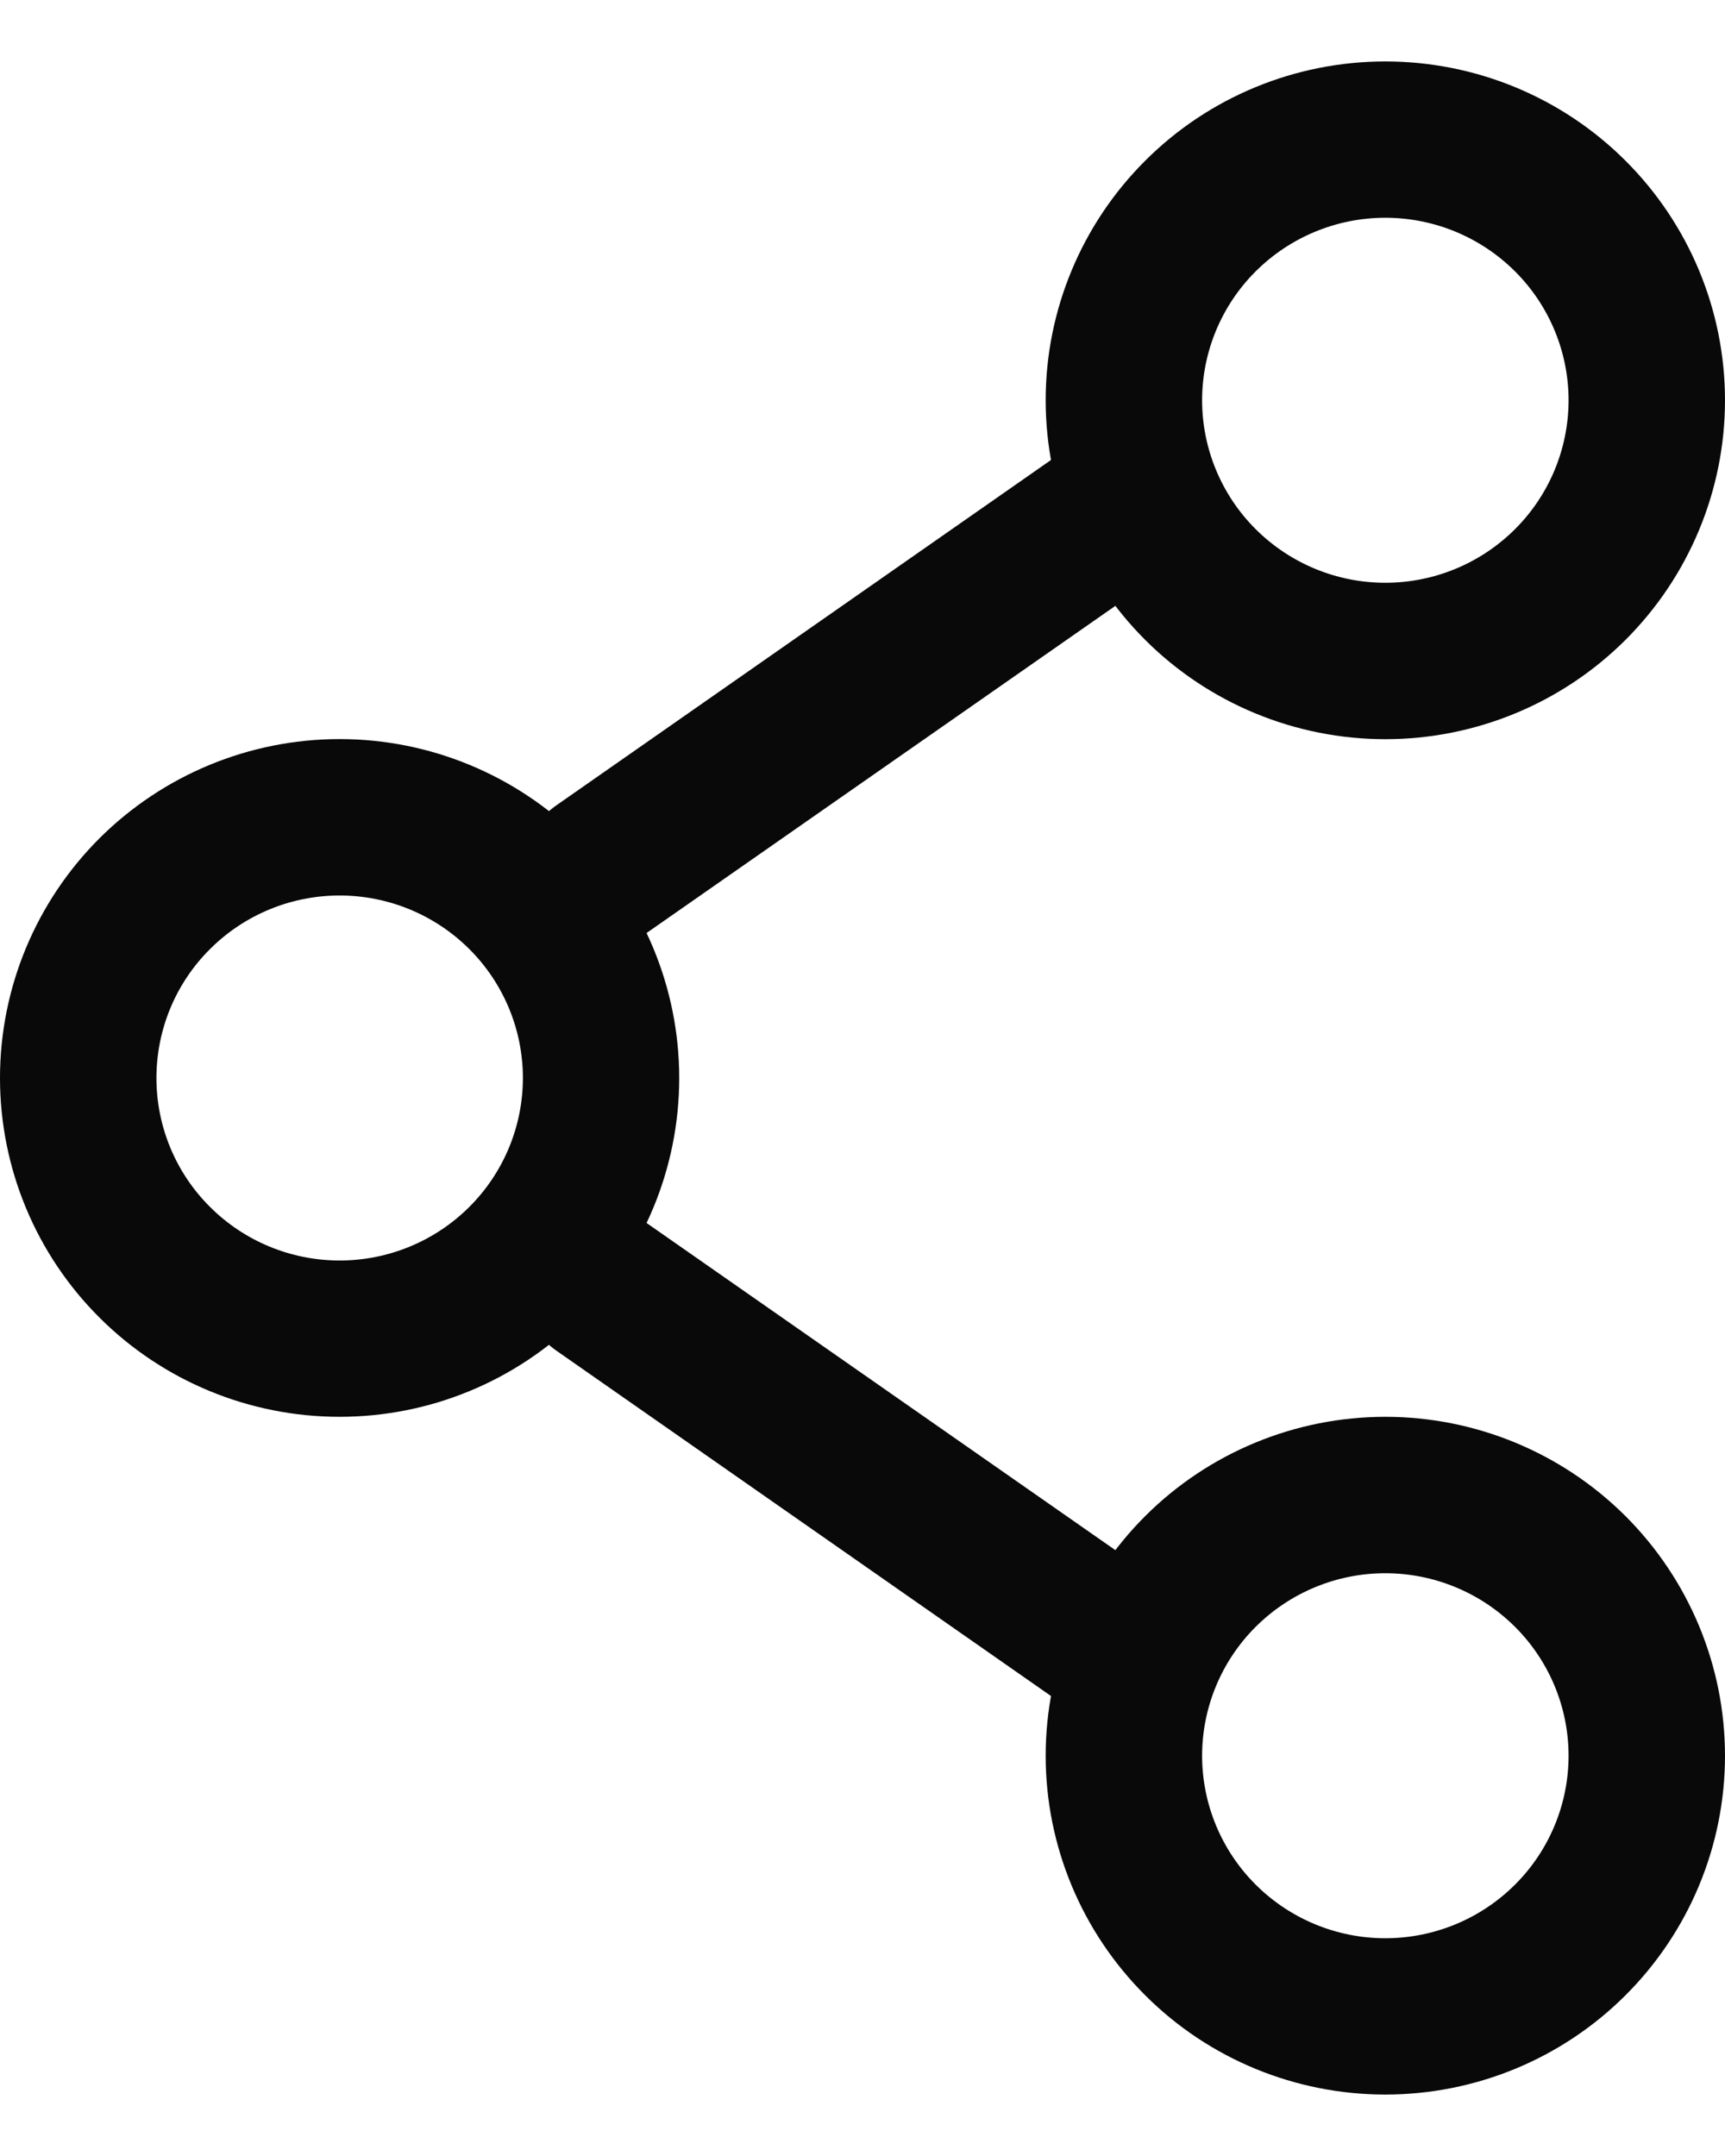
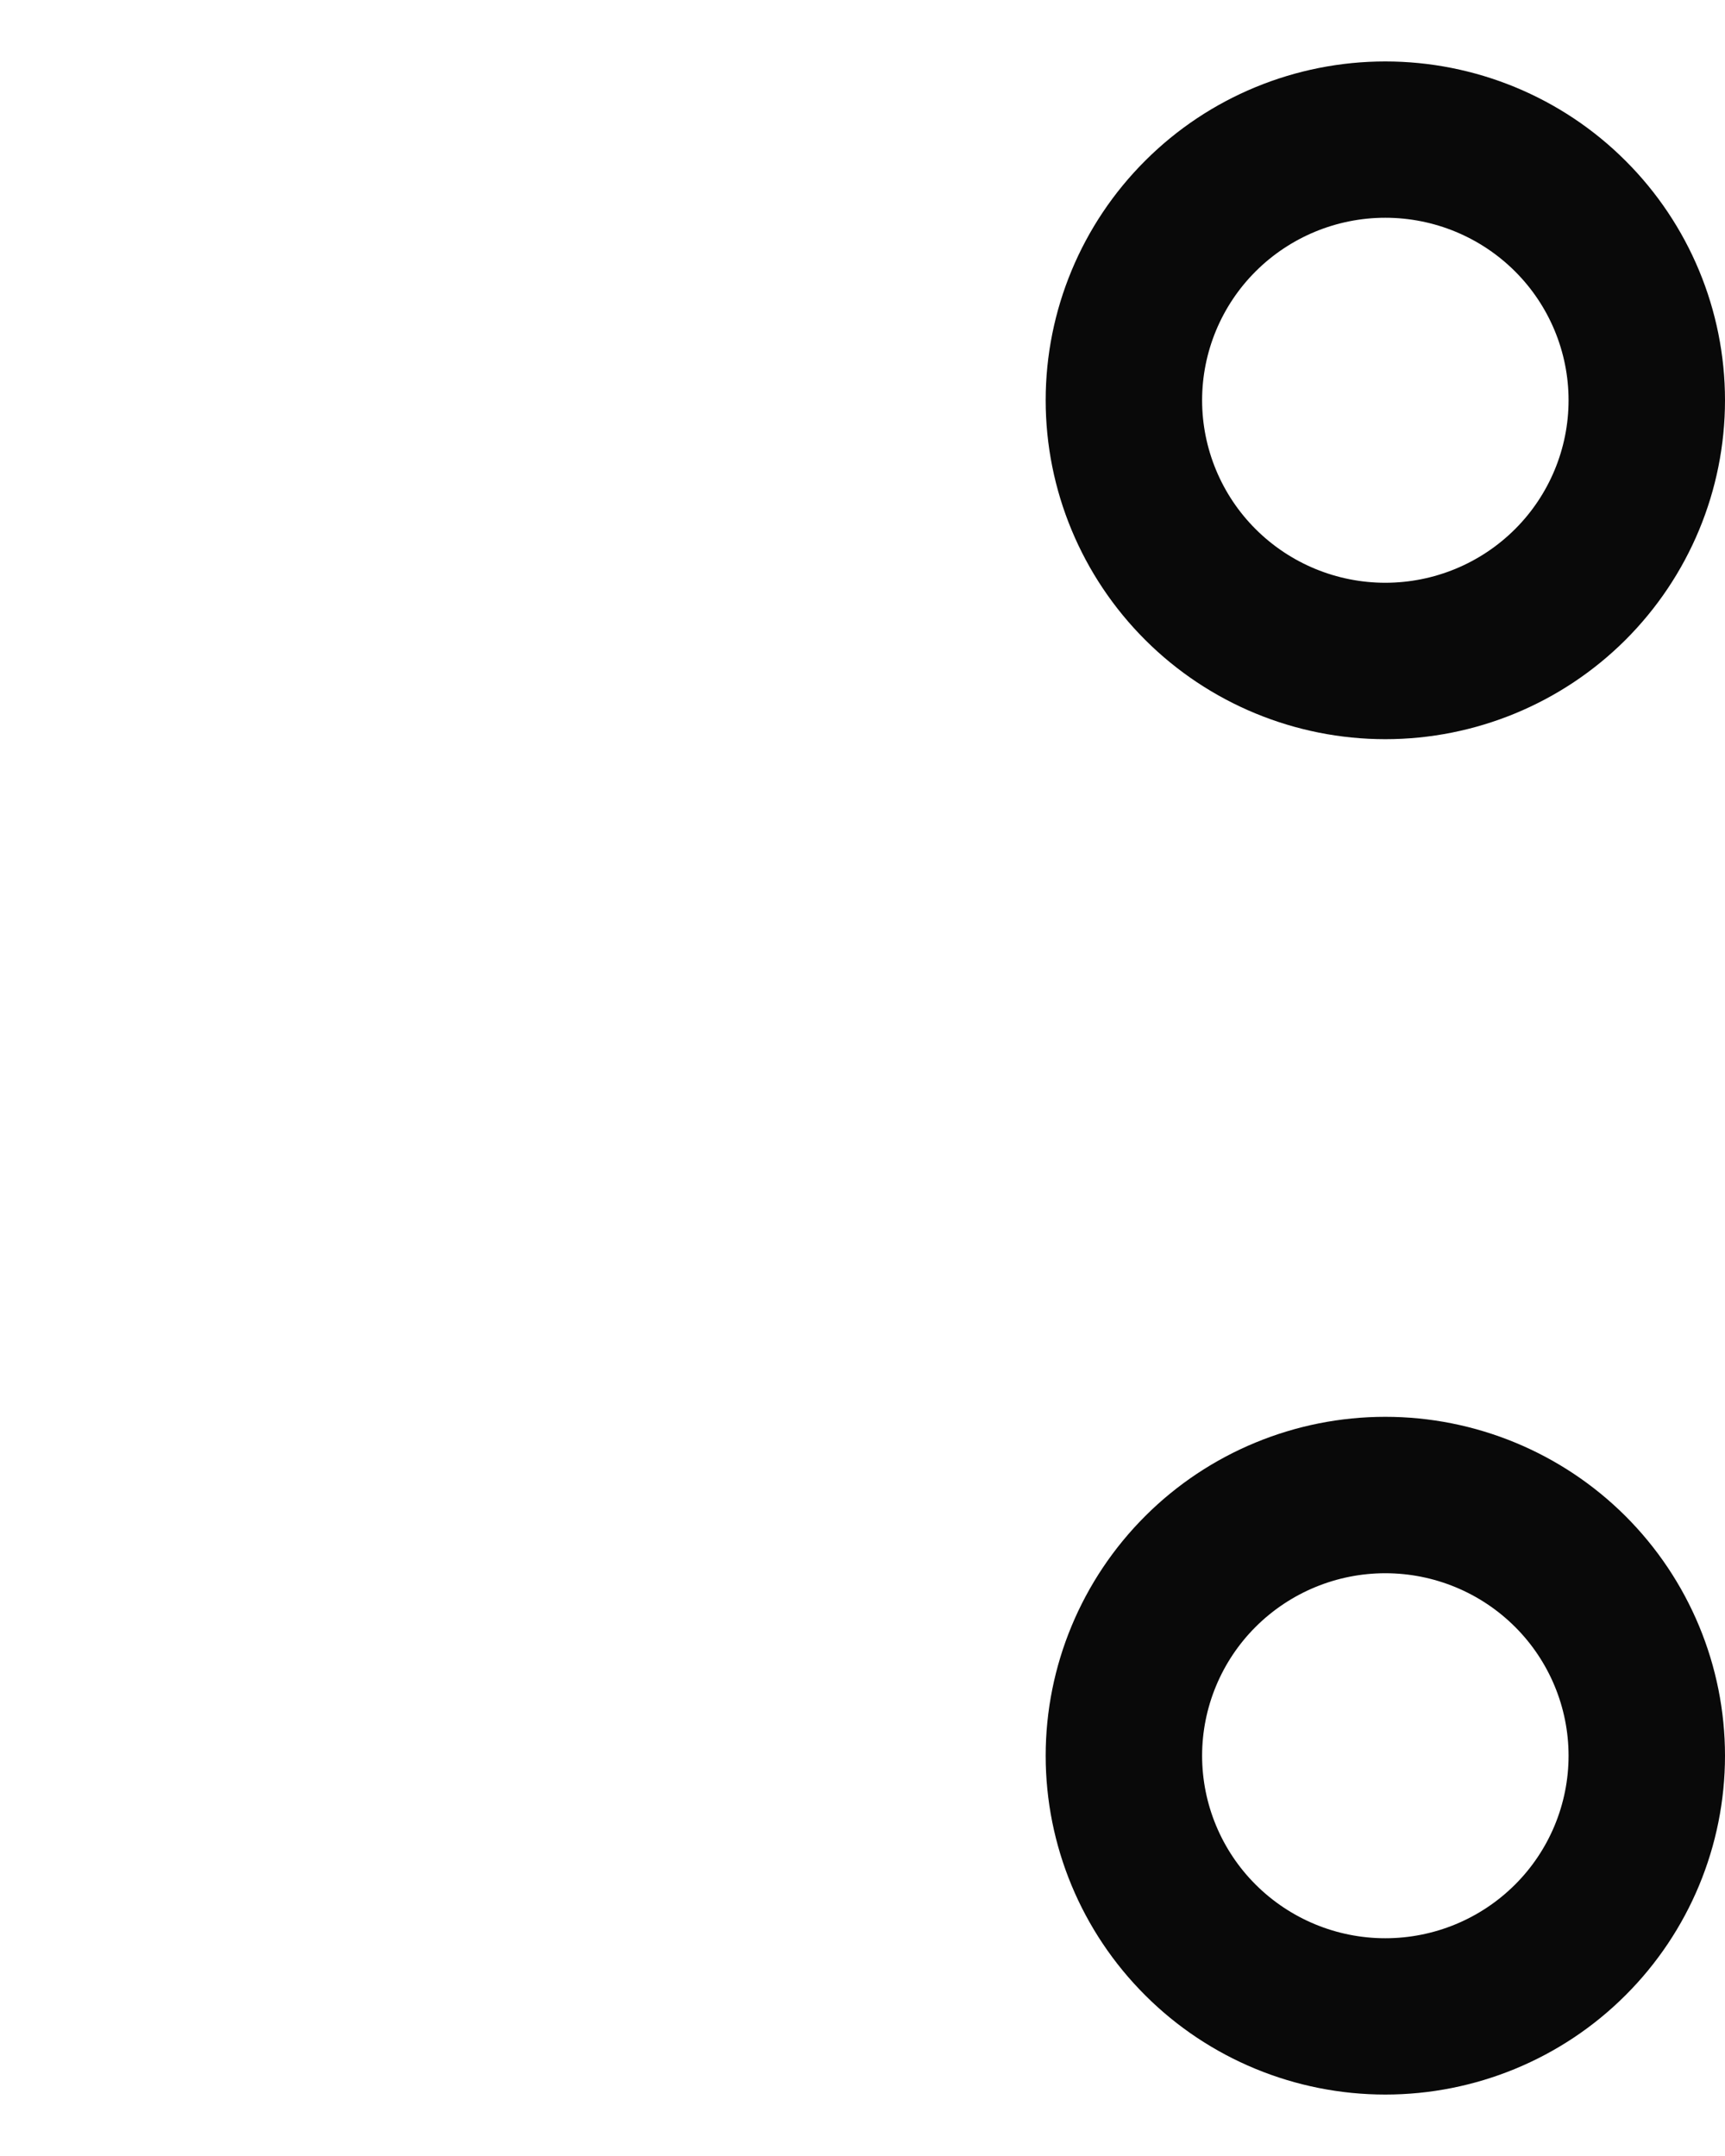
<svg xmlns="http://www.w3.org/2000/svg" width="16" height="20" viewBox="0 0 16 20" fill="none">
-   <path fill-rule="evenodd" clip-rule="evenodd" d="M3.15 8.307C2.699 8.307 2.266 8.486 1.948 8.804C1.629 9.121 1.451 9.552 1.451 10C1.451 10.448 1.629 10.879 1.948 11.196C2.266 11.514 2.699 11.693 3.15 11.693C3.602 11.693 4.034 11.514 4.353 11.196C4.671 10.879 4.85 10.448 4.85 10C4.85 9.552 4.671 9.121 4.353 8.804C4.034 8.486 3.602 8.307 3.15 8.307ZM0.923 7.776C1.514 7.187 2.315 6.856 3.15 6.856C3.985 6.856 4.786 7.187 5.377 7.776C5.968 8.366 6.3 9.166 6.3 10C6.3 10.834 5.968 11.634 5.377 12.223C4.786 12.813 3.985 13.143 3.15 13.143C2.315 13.143 1.514 12.813 0.923 12.223C0.332 11.634 0 10.834 0 10C0 9.166 0.332 8.366 0.923 7.776Z" fill="#090909" />
-   <path fill-rule="evenodd" clip-rule="evenodd" d="M11.02 4.265C11.249 4.594 11.168 5.046 10.84 5.275L5.99 8.66C5.662 8.89 5.21 8.809 4.98 8.481C4.751 8.152 4.831 7.7 5.16 7.471L10.009 4.085C10.338 3.856 10.79 3.937 11.02 4.265ZM4.98 11.519C5.21 11.191 5.662 11.11 5.99 11.34L10.84 14.725C11.168 14.954 11.249 15.406 11.02 15.735C10.79 16.064 10.338 16.144 10.009 15.915L5.16 12.529C4.831 12.3 4.751 11.848 4.98 11.519Z" fill="#090909" />
  <path fill-rule="evenodd" clip-rule="evenodd" d="M12.849 2.02C12.398 2.02 11.966 2.199 11.647 2.517C11.329 2.834 11.15 3.265 11.15 3.713C11.15 4.161 11.329 4.592 11.647 4.909C11.966 5.227 12.398 5.406 12.849 5.406C13.301 5.406 13.733 5.227 14.052 4.909C14.37 4.592 14.549 4.161 14.549 3.713C14.549 3.265 14.37 2.834 14.052 2.517C13.733 2.199 13.301 2.02 12.849 2.02ZM10.623 1.49C11.213 0.9 12.015 0.57 12.849 0.57C13.684 0.57 14.485 0.9 15.076 1.49C15.667 2.079 16 2.879 16 3.713C16 4.547 15.667 5.347 15.076 5.937C14.485 6.526 13.684 6.857 12.849 6.857C12.015 6.857 11.213 6.526 10.623 5.937C10.032 5.347 9.699 4.547 9.699 3.713C9.699 2.879 10.032 2.079 10.623 1.49ZM12.849 14.594C12.398 14.594 11.966 14.773 11.647 15.091C11.329 15.408 11.15 15.839 11.15 16.287C11.15 16.735 11.329 17.166 11.647 17.483C11.966 17.801 12.398 17.98 12.849 17.98C13.301 17.98 13.733 17.801 14.052 17.483C14.37 17.166 14.549 16.735 14.549 16.287C14.549 15.839 14.37 15.408 14.052 15.091C13.733 14.773 13.301 14.594 12.849 14.594ZM10.623 14.063C11.213 13.474 12.015 13.143 12.849 13.143C13.684 13.143 14.485 13.474 15.076 14.063C15.667 14.653 16 15.453 16 16.287C16 17.121 15.667 17.921 15.076 18.51C14.485 19.1 13.684 19.43 12.849 19.43C12.015 19.43 11.213 19.1 10.623 18.51C10.032 17.921 9.699 17.121 9.699 16.287C9.699 15.453 10.032 14.653 10.623 14.063Z" fill="#090909" />
</svg>